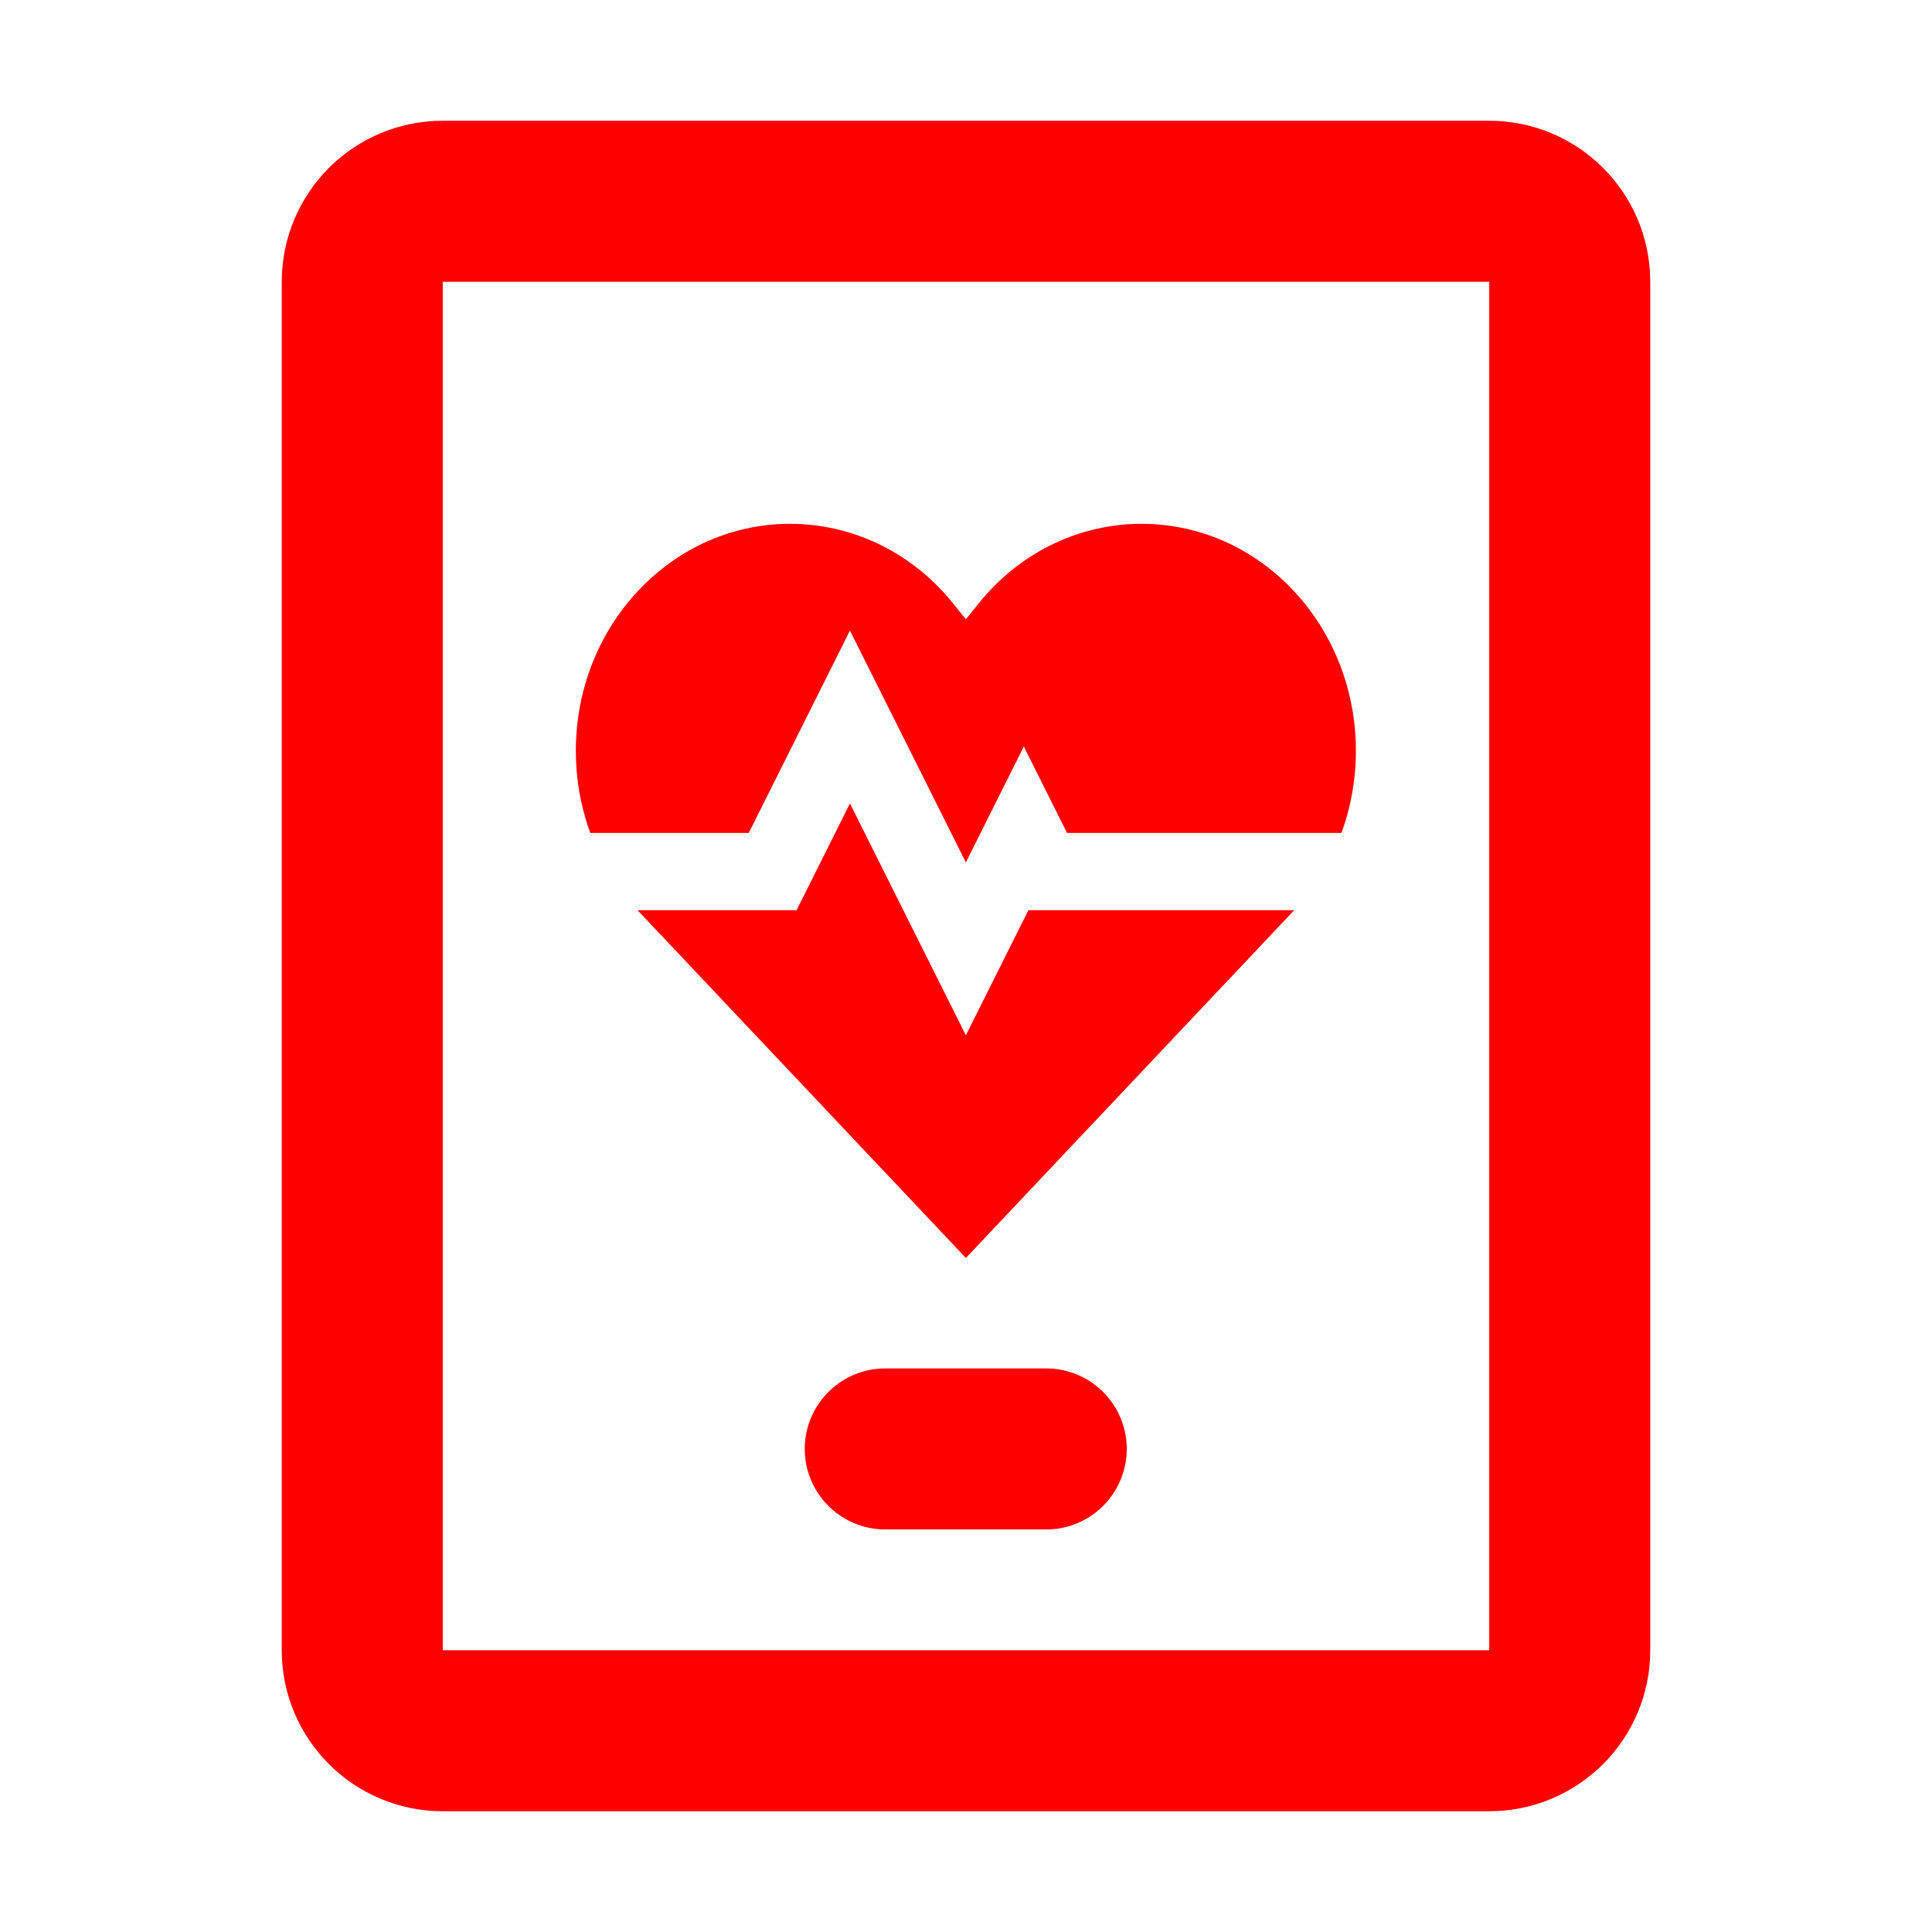
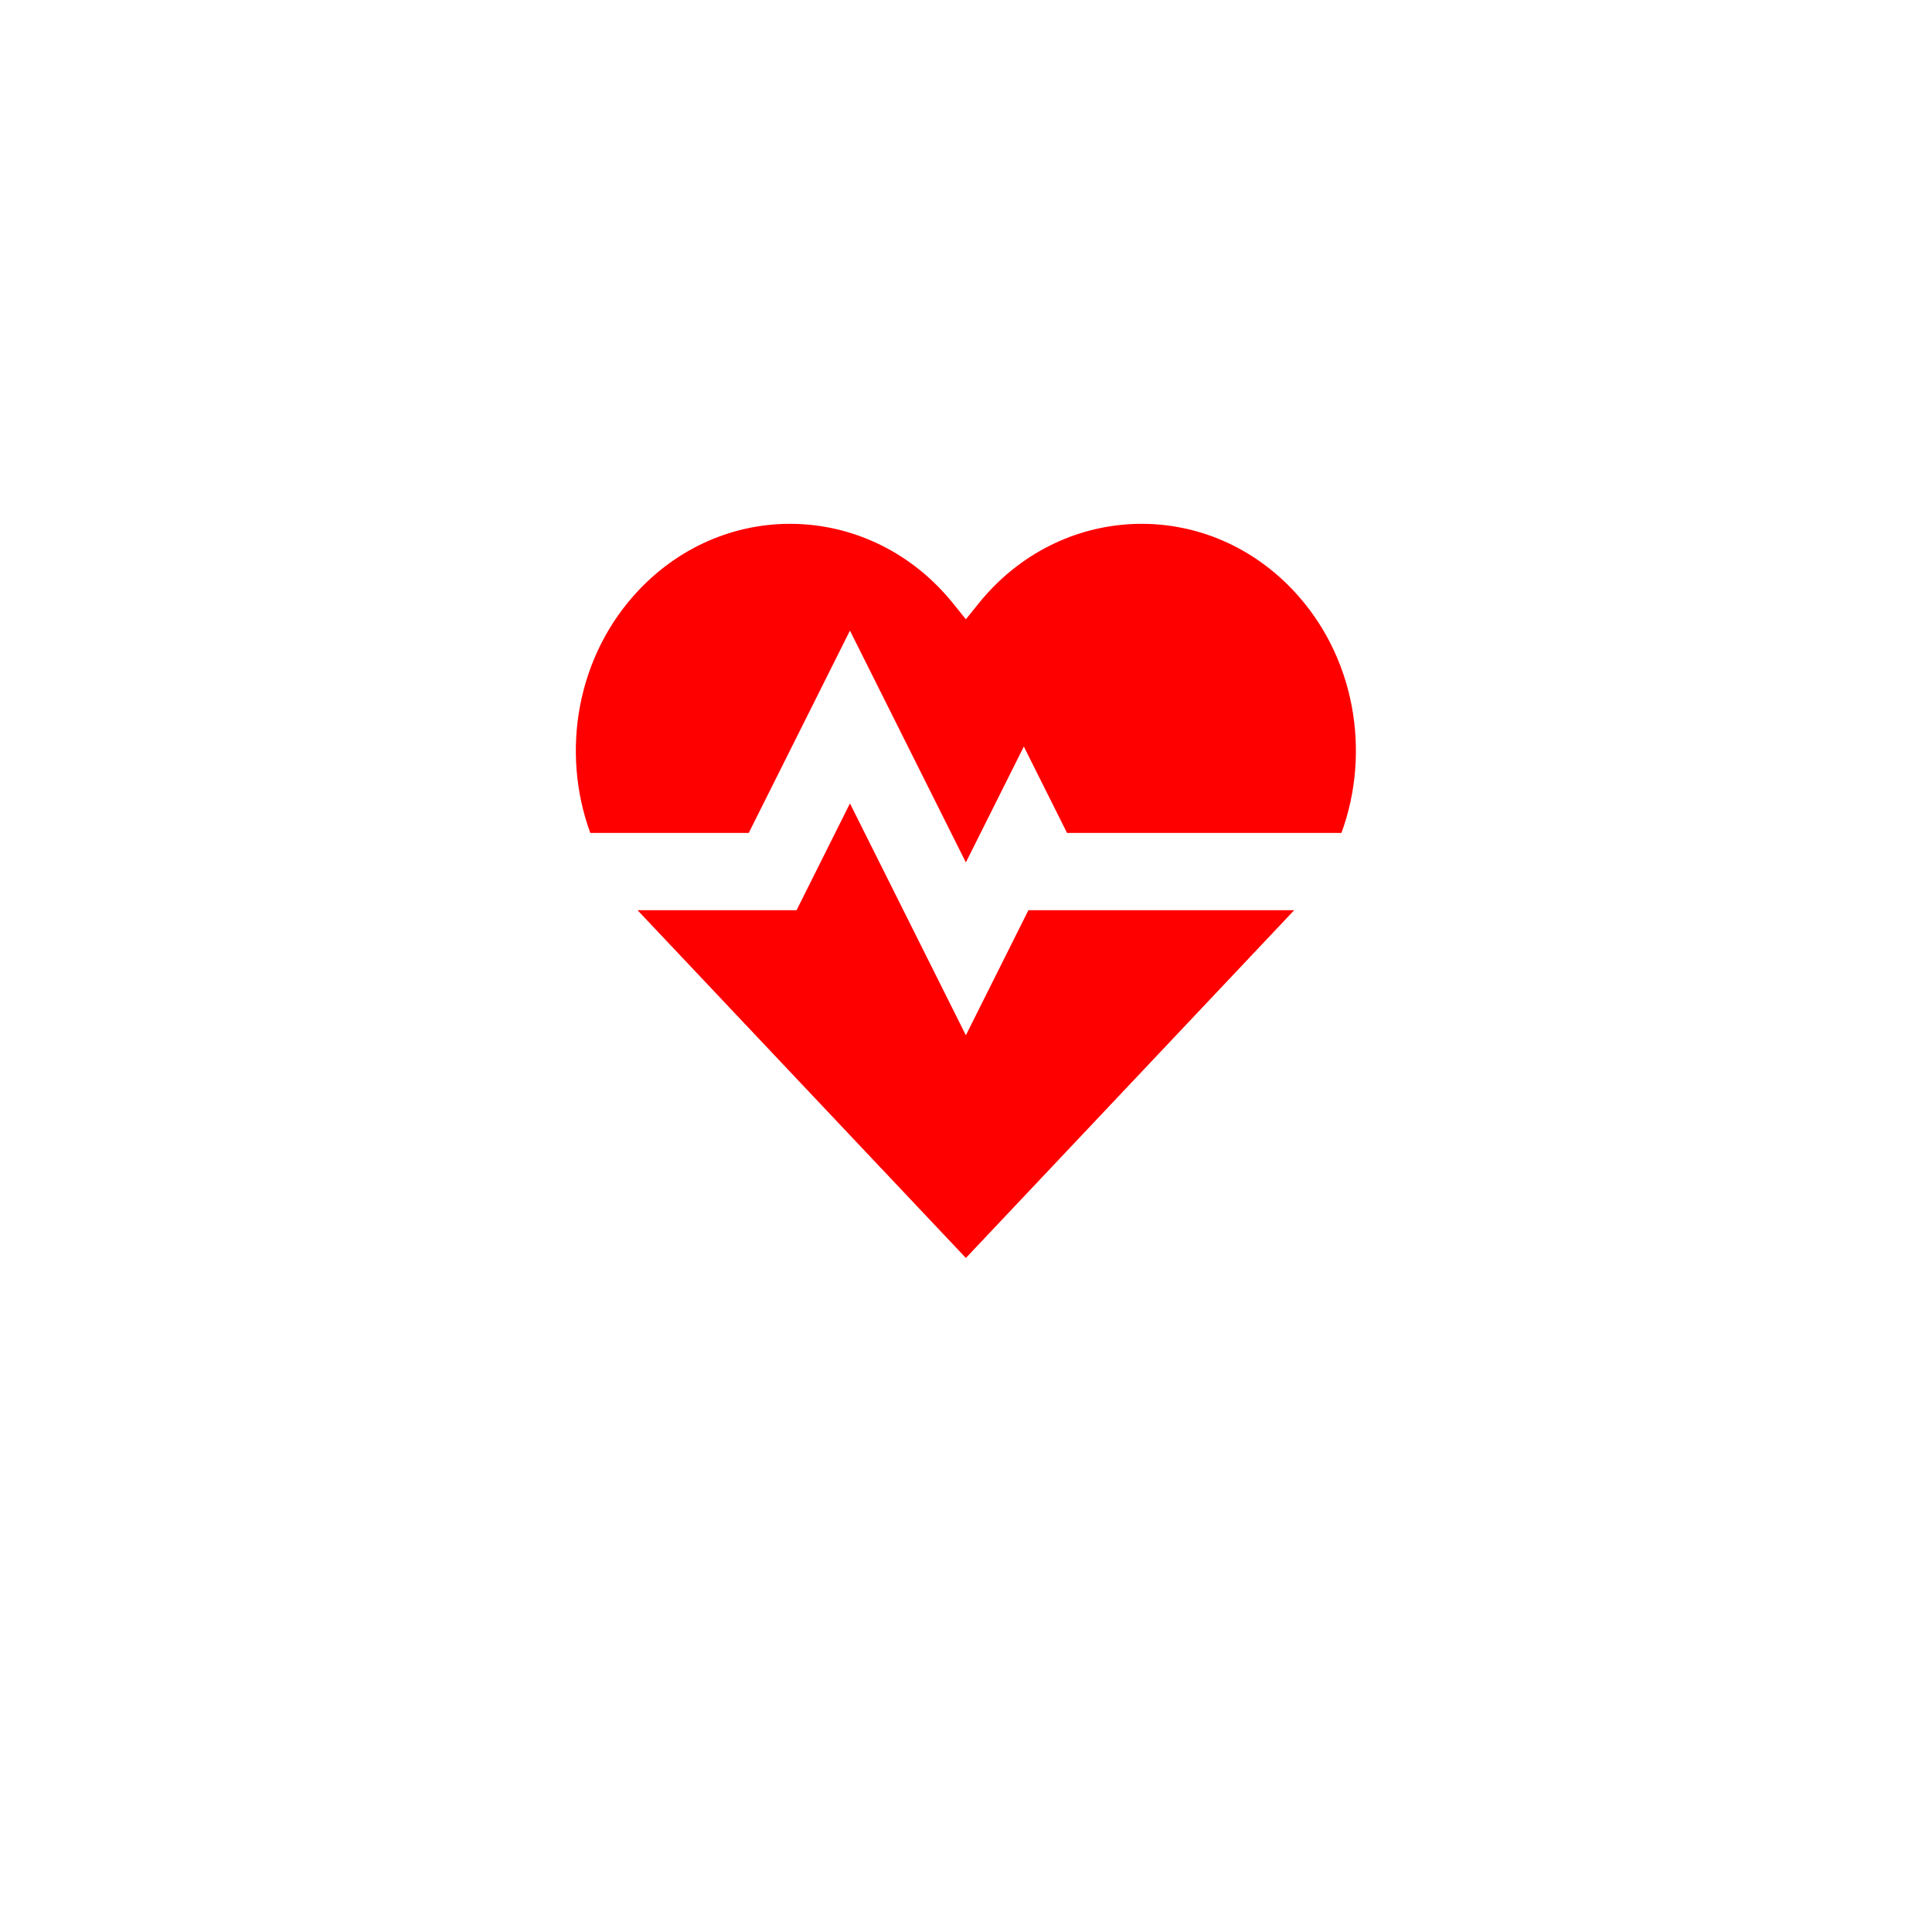
<svg xmlns="http://www.w3.org/2000/svg" width="60" height="60" viewBox="0 0 60 60" fill="none">
-   <path d="M46.25 6.25H13.75C12.369 6.25 11.25 7.369 11.25 8.75V51.25C11.25 52.631 12.369 53.75 13.75 53.75H46.25C47.631 53.75 48.75 52.631 48.75 51.25V8.75C48.75 7.369 47.631 6.25 46.25 6.25Z" stroke="#FF0000" stroke-width="5" />
-   <path d="M27.492 44.998H32.492" stroke="#FF0000" stroke-width="5" stroke-linecap="round" stroke-linejoin="round" />
  <path fill-rule="evenodd" clip-rule="evenodd" d="M29.6 18.741C27.08 15.613 22.577 15.425 19.832 18.332C17.909 20.369 17.409 23.343 18.332 25.868H23.253L26.396 19.584L29.996 26.783L31.796 23.184L33.138 25.868H41.66C42.583 23.343 42.083 20.369 40.16 18.332C37.415 15.425 32.912 15.613 30.392 18.741L29.996 19.232L29.6 18.741ZM40.192 28.268H31.938L29.996 32.151L26.396 24.951L24.738 28.268H19.8C19.811 28.279 19.821 28.29 19.832 28.302L29.991 39.062L29.996 39.068H29.996L40.16 28.302C40.171 28.29 40.181 28.279 40.192 28.268" fill="#FF0000" />
</svg>